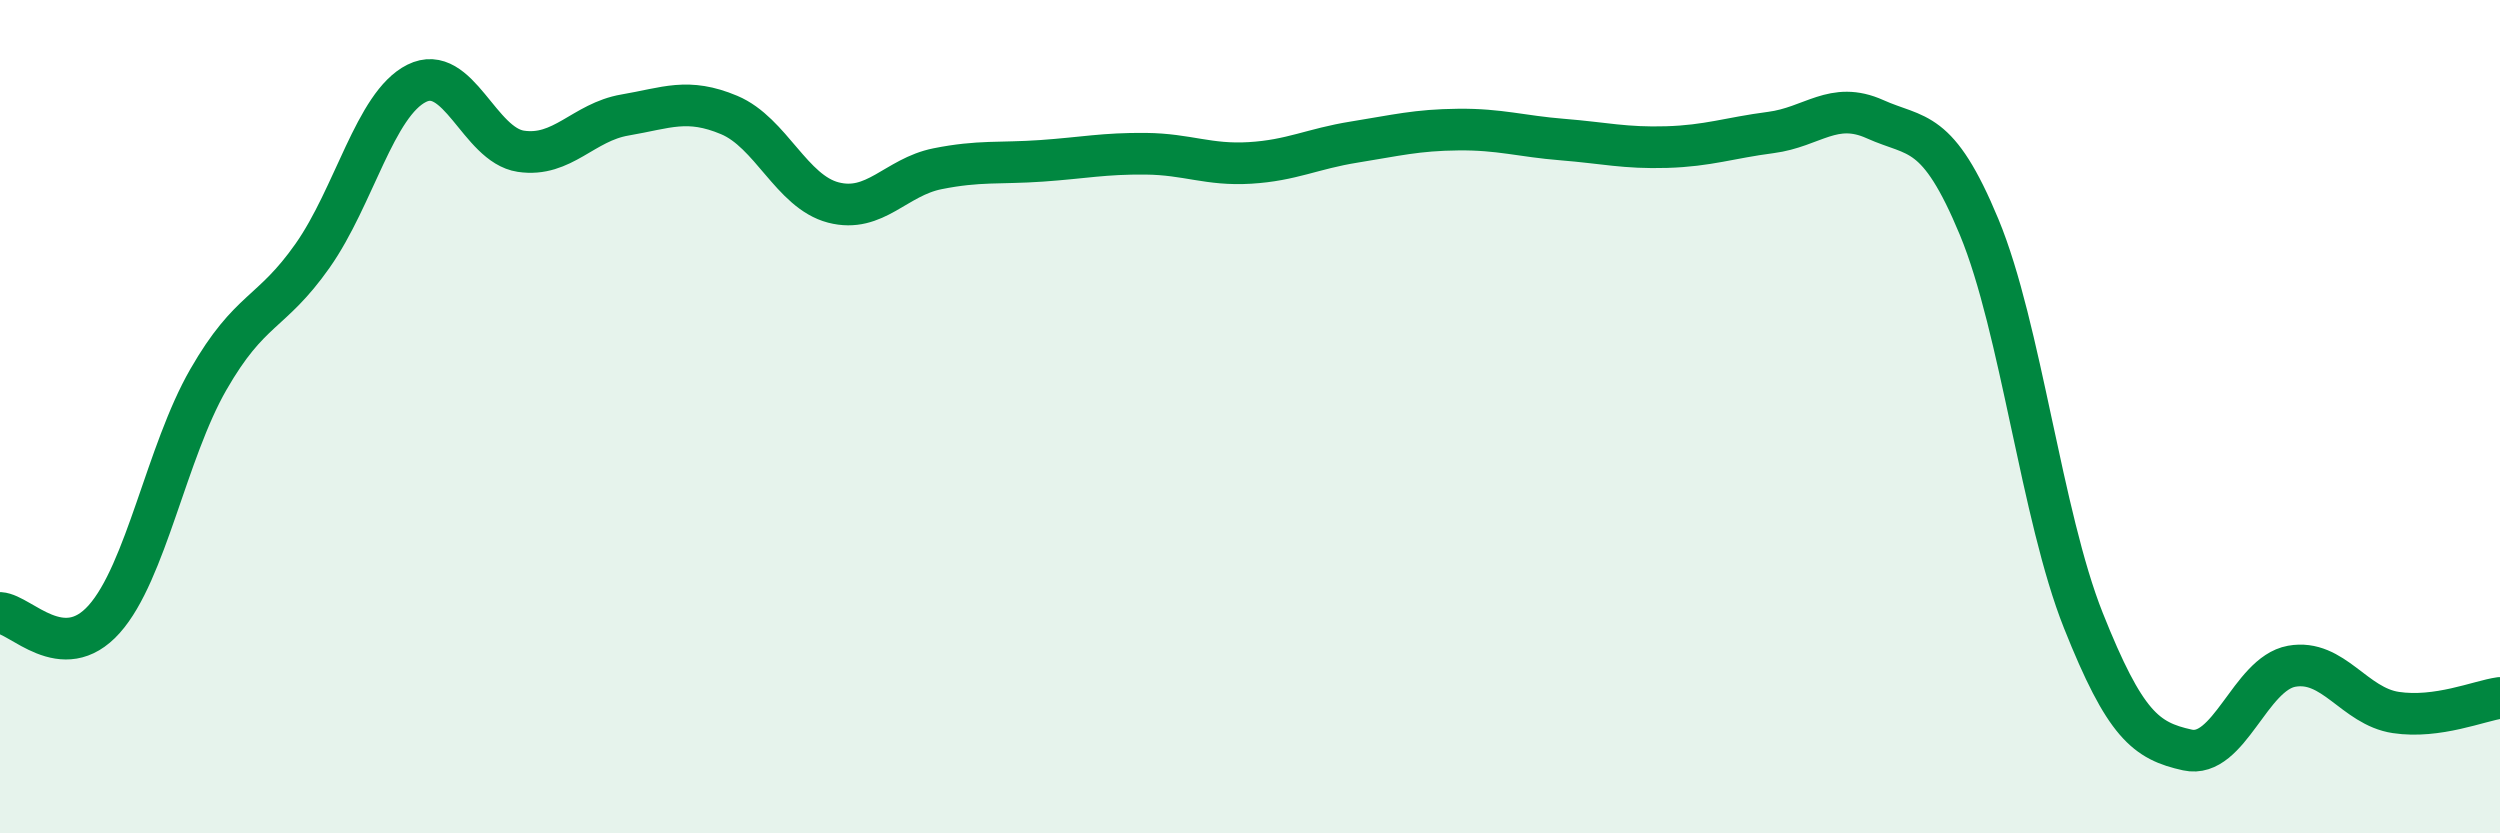
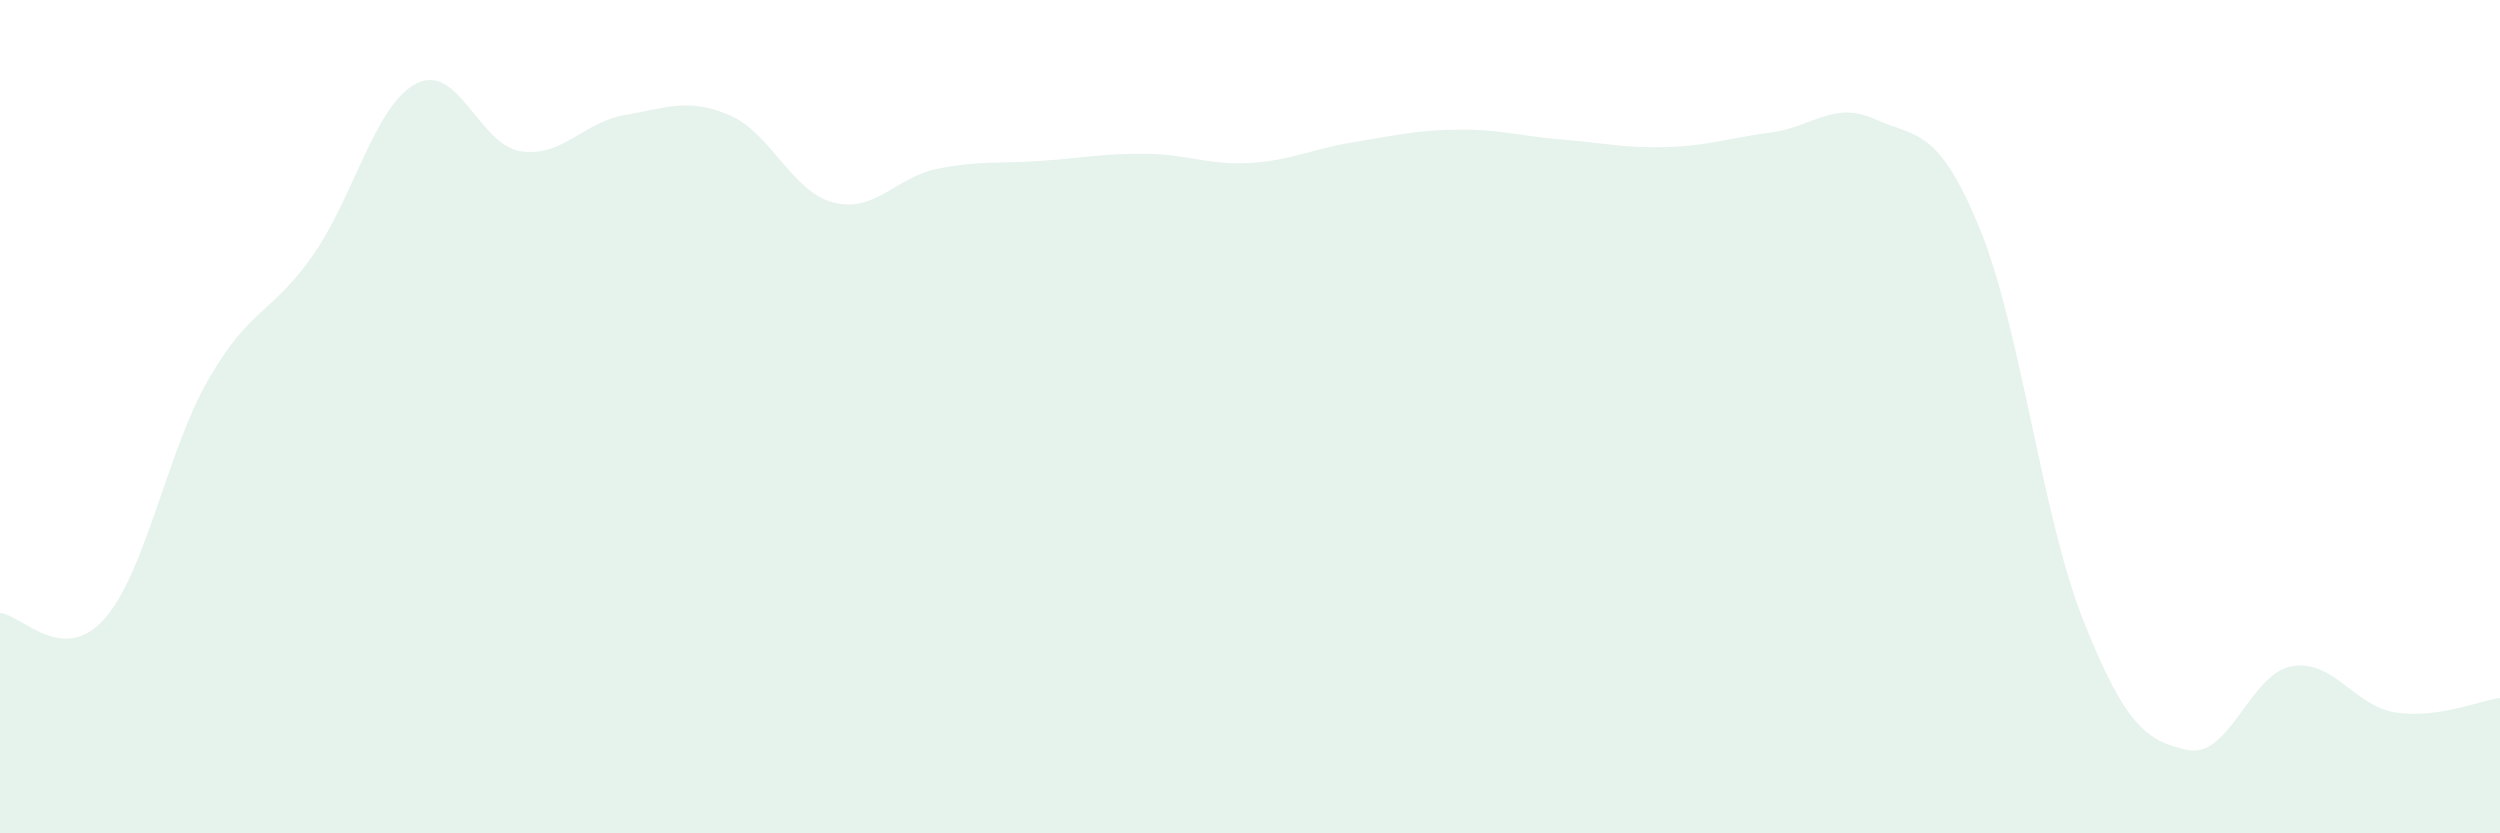
<svg xmlns="http://www.w3.org/2000/svg" width="60" height="20" viewBox="0 0 60 20">
  <path d="M 0,14.71 C 0.5,14.74 1.5,15.98 2.5,14.86 C 3.5,13.74 4,10.85 5,9.11 C 6,7.37 6.5,7.56 7.5,6.14 C 8.5,4.72 9,2.5 10,2 C 11,1.5 11.5,3.48 12.5,3.63 C 13.5,3.78 14,2.93 15,2.76 C 16,2.59 16.5,2.34 17.5,2.76 C 18.5,3.18 19,4.6 20,4.86 C 21,5.12 21.5,4.25 22.5,4.05 C 23.5,3.85 24,3.93 25,3.86 C 26,3.79 26.5,3.68 27.5,3.69 C 28.5,3.7 29,3.97 30,3.91 C 31,3.85 31.5,3.57 32.5,3.41 C 33.5,3.25 34,3.12 35,3.11 C 36,3.1 36.5,3.27 37.5,3.35 C 38.5,3.43 39,3.56 40,3.53 C 41,3.5 41.5,3.31 42.5,3.18 C 43.5,3.05 44,2.41 45,2.86 C 46,3.31 46.5,3.04 47.5,5.45 C 48.5,7.86 49,12.38 50,14.89 C 51,17.4 51.5,17.78 52.5,18 C 53.5,18.22 54,16.17 55,15.99 C 56,15.81 56.5,16.95 57.5,17.1 C 58.5,17.25 59.5,16.82 60,16.75L60 20L0 20Z" fill="#008740" opacity="0.1" stroke-linecap="round" stroke-linejoin="round" />
-   <path d="M 0,14.71 C 0.5,14.74 1.5,15.98 2.5,14.86 C 3.5,13.74 4,10.85 5,9.11 C 6,7.37 6.5,7.56 7.5,6.14 C 8.5,4.72 9,2.5 10,2 C 11,1.5 11.5,3.48 12.5,3.63 C 13.5,3.78 14,2.93 15,2.76 C 16,2.59 16.5,2.34 17.5,2.76 C 18.5,3.18 19,4.6 20,4.86 C 21,5.12 21.5,4.25 22.5,4.05 C 23.5,3.85 24,3.93 25,3.86 C 26,3.79 26.5,3.68 27.5,3.69 C 28.5,3.7 29,3.97 30,3.91 C 31,3.85 31.5,3.57 32.5,3.41 C 33.5,3.25 34,3.12 35,3.11 C 36,3.1 36.5,3.27 37.5,3.35 C 38.5,3.43 39,3.56 40,3.53 C 41,3.5 41.5,3.31 42.5,3.18 C 43.5,3.05 44,2.41 45,2.86 C 46,3.31 46.5,3.04 47.5,5.45 C 48.5,7.86 49,12.38 50,14.89 C 51,17.4 51.5,17.78 52.5,18 C 53.5,18.22 54,16.17 55,15.99 C 56,15.81 56.5,16.95 57.5,17.1 C 58.5,17.25 59.5,16.82 60,16.75" stroke="#008740" stroke-width="1" fill="none" stroke-linecap="round" stroke-linejoin="round" />
</svg>